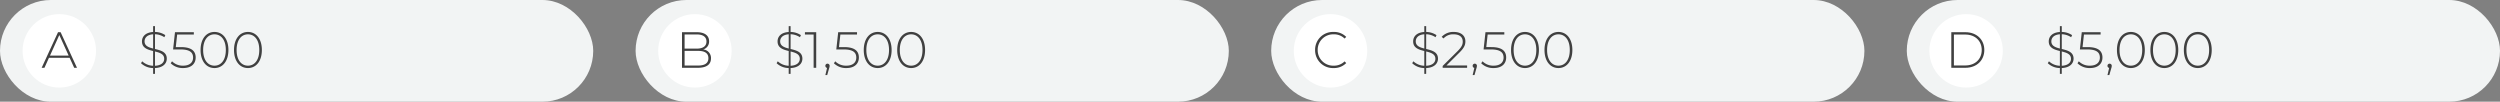
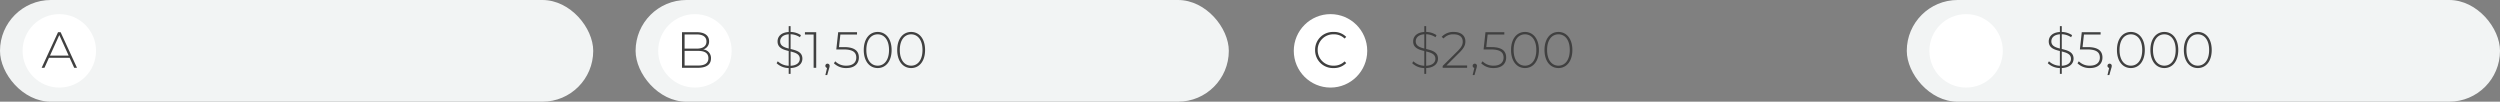
<svg xmlns="http://www.w3.org/2000/svg" width="885" height="36" viewBox="0 0 885 36">
  <rect x="0" y="0" width="885" height="36" fill="#808080" stroke="none" />
  <g id="marketing_equation" transform="translate(-740 -9538)">
    <rect id="Rectangle_3933" data-name="Rectangle 3933" width="210" height="36" rx="18" transform="translate(740 9538)" fill="#f2f4f4" />
    <circle id="Ellipse_229" data-name="Ellipse 229" cx="13" cy="13" r="13" transform="translate(748 9543)" fill="#fff" />
    <rect id="Rectangle_3933-2" data-name="Rectangle 3933" width="210" height="36" rx="18" transform="translate(965 9538)" fill="#f2f4f4" />
    <circle id="Ellipse_229-2" data-name="Ellipse 229" cx="13" cy="13" r="13" transform="translate(973 9543)" fill="#fff" />
-     <rect id="Rectangle_3933-3" data-name="Rectangle 3933" width="210" height="36" rx="18" transform="translate(1190 9538)" fill="#f2f4f4" />
    <circle id="Ellipse_229-3" data-name="Ellipse 229" cx="13" cy="13" r="13" transform="translate(1198 9543)" fill="#fff" />
    <rect id="Rectangle_3933-4" data-name="Rectangle 3933" width="210" height="36" rx="18" transform="translate(1415 9538)" fill="#f2f4f4" />
    <circle id="Ellipse_229-4" data-name="Ellipse 229" cx="13" cy="13" r="13" transform="translate(1423 9543)" fill="#fff" />
    <g id="outlined-text">
      <path id="Path_6131" data-name="Path 6131" d="M5.265,0h.99L.459-12.6H-.459L-6.255,0h.99l1.6-3.546H3.645ZM-3.3-4.32l3.294-7.272L3.3-4.32Z" transform="translate(761 9562)" fill="#404040" />
-       <path id="Path_6130" data-name="Path 6130" d="M10.044-3.24c0-2.376-2.124-2.916-4.176-3.42v-5.22A6.374,6.374,0,0,1,9.18-10.818l.342-.738A6.708,6.708,0,0,0,5.868-12.69v-2.07H5.2v2.088c-2.736.162-3.942,1.656-3.942,3.33,0,2.322,1.98,2.916,3.942,3.4V-.72A5.932,5.932,0,0,1,1.332-2.3L.918-1.62A6.329,6.329,0,0,0,5.2.09V2.16h.666V.09C8.73-.036,10.044-1.53,10.044-3.24ZM2.178-9.36c0-1.278.936-2.358,3.024-2.5v5.04C3.582-7.236,2.178-7.758,2.178-9.36ZM5.868-.72V-5.778c1.71.432,3.258.918,3.258,2.592C9.126-1.89,8.118-.828,5.868-.72ZM15.03-7.326h-1.8l.486-4.446h5.9V-12.6H12.942l-.666,6.1h2.556c3.42,0,4.518,1.1,4.518,2.9,0,1.674-1.188,2.844-3.51,2.844A5.314,5.314,0,0,1,11.9-2.3l-.468.7A6.044,6.044,0,0,0,15.858.09c2.952,0,4.41-1.62,4.41-3.726C20.268-5.868,18.864-7.326,15.03-7.326ZM26.928.09c2.9,0,4.932-2.448,4.932-6.39s-2.034-6.39-4.932-6.39S22-10.242,22-6.3,24.03.09,26.928.09Zm0-.846c-2.376,0-4.014-2.034-4.014-5.544s1.638-5.544,4.014-5.544S30.942-9.81,30.942-6.3,29.3-.756,26.928-.756ZM38.772.09C41.67.09,43.7-2.358,43.7-6.3s-2.034-6.39-4.932-6.39S33.84-10.242,33.84-6.3,35.874.09,38.772.09Zm0-.846C36.4-.756,34.758-2.79,34.758-6.3s1.638-5.544,4.014-5.544S42.786-9.81,42.786-6.3,41.148-.756,38.772-.756Z" transform="translate(789 9562)" fill="#404040" />
      <path id="Path_6129" data-name="Path 6129" d="M2.916-6.5a2.873,2.873,0,0,0,2.106-2.88c0-2.088-1.638-3.222-4.338-3.222H-4.572V0H1.044c3.1,0,4.644-1.206,4.644-3.33A3.031,3.031,0,0,0,2.916-6.5ZM.648-11.808c2.178,0,3.438.846,3.438,2.5,0,1.674-1.26,2.52-3.438,2.52h-4.3v-5.022Zm.4,11.016h-4.7v-5.2h4.7C3.456-5.994,4.77-5.2,4.77-3.4,4.77-1.584,3.456-.792,1.044-.792Z" transform="translate(986 9562)" fill="#404040" />
      <path id="Path_6128" data-name="Path 6128" d="M10.044-3.24c0-2.376-2.124-2.916-4.176-3.42v-5.22A6.374,6.374,0,0,1,9.18-10.818l.342-.738A6.708,6.708,0,0,0,5.868-12.69v-2.07H5.2v2.088c-2.736.162-3.942,1.656-3.942,3.33,0,2.322,1.98,2.916,3.942,3.4V-.72A5.932,5.932,0,0,1,1.332-2.3L.918-1.62A6.329,6.329,0,0,0,5.2.09V2.16h.666V.09C8.73-.036,10.044-1.53,10.044-3.24ZM2.178-9.36c0-1.278.936-2.358,3.024-2.5v5.04C3.582-7.236,2.178-7.758,2.178-9.36ZM5.868-.72V-5.778c1.71.432,3.258.918,3.258,2.592C9.126-1.89,8.118-.828,5.868-.72ZM10.944-12.6v.828h3.078V0h.918V-12.6ZM18.936-1.458A.738.738,0,0,0,18.18-.7a.735.735,0,0,0,.594.738L18.18,2.574h.648l.7-2.448A2.764,2.764,0,0,0,19.692-.7.749.749,0,0,0,18.936-1.458ZM24.8-7.326H23l.486-4.446h5.9V-12.6H22.716L22.05-6.5h2.556c3.42,0,4.518,1.1,4.518,2.9,0,1.674-1.188,2.844-3.51,2.844A5.314,5.314,0,0,1,21.672-2.3l-.468.7A6.044,6.044,0,0,0,25.632.09c2.952,0,4.41-1.62,4.41-3.726C30.042-5.868,28.638-7.326,24.8-7.326ZM36.7.09c2.9,0,4.932-2.448,4.932-6.39S39.6-12.69,36.7-12.69,31.77-10.242,31.77-6.3,33.8.09,36.7.09Zm0-.846c-2.376,0-4.014-2.034-4.014-5.544s1.638-5.544,4.014-5.544S40.716-9.81,40.716-6.3,39.078-.756,36.7-.756ZM48.546.09c2.9,0,4.932-2.448,4.932-6.39s-2.034-6.39-4.932-6.39-4.932,2.448-4.932,6.39S45.648.09,48.546.09Zm0-.846c-2.376,0-4.014-2.034-4.014-5.544s1.638-5.544,4.014-5.544S52.56-9.81,52.56-6.3,50.922-.756,48.546-.756Z" transform="translate(1014 9562)" fill="#404040" />
      <path id="Path_6127" data-name="Path 6127" d="M1.08.09A6.02,6.02,0,0,0,5.562-1.674l-.576-.594A5.29,5.29,0,0,1,1.116-.756,5.472,5.472,0,0,1-4.536-6.3a5.472,5.472,0,0,1,5.652-5.544,5.274,5.274,0,0,1,3.87,1.494l.576-.594A6.007,6.007,0,0,0,1.08-12.69,6.293,6.293,0,0,0-5.454-6.3,6.293,6.293,0,0,0,1.08.09Z" transform="translate(1211 9562)" fill="#404040" />
      <path id="Path_6126" data-name="Path 6126" d="M10.044-3.24c0-2.376-2.124-2.916-4.176-3.42v-5.22A6.374,6.374,0,0,1,9.18-10.818l.342-.738A6.708,6.708,0,0,0,5.868-12.69v-2.07H5.2v2.088c-2.736.162-3.942,1.656-3.942,3.33,0,2.322,1.98,2.916,3.942,3.4V-.72A5.932,5.932,0,0,1,1.332-2.3L.918-1.62A6.329,6.329,0,0,0,5.2.09V2.16h.666V.09C8.73-.036,10.044-1.53,10.044-3.24ZM2.178-9.36c0-1.278.936-2.358,3.024-2.5v5.04C3.582-7.236,2.178-7.758,2.178-9.36ZM5.868-.72V-5.778c1.71.432,3.258.918,3.258,2.592C9.126-1.89,8.118-.828,5.868-.72ZM13.05-.828l4.644-4.626c1.656-1.638,2.052-2.7,2.052-3.906,0-2.052-1.584-3.33-4.05-3.33a5.549,5.549,0,0,0-4.338,1.728l.648.576a4.482,4.482,0,0,1,3.618-1.458c2.088,0,3.186.99,3.186,2.574,0,.954-.288,1.836-1.782,3.33L11.7-.648V0h8.658V-.828Zm10.026-.63A.738.738,0,0,0,22.32-.7a.735.735,0,0,0,.594.738L22.32,2.574h.648l.7-2.448A2.764,2.764,0,0,0,23.832-.7.749.749,0,0,0,23.076-1.458Zm5.868-5.868h-1.8l.486-4.446h5.9V-12.6H26.856L26.19-6.5h2.556c3.42,0,4.518,1.1,4.518,2.9,0,1.674-1.188,2.844-3.51,2.844A5.314,5.314,0,0,1,25.812-2.3l-.468.7A6.044,6.044,0,0,0,29.772.09c2.952,0,4.41-1.62,4.41-3.726C34.182-5.868,32.778-7.326,28.944-7.326ZM40.842.09c2.9,0,4.932-2.448,4.932-6.39s-2.034-6.39-4.932-6.39S35.91-10.242,35.91-6.3,37.944.09,40.842.09Zm0-.846c-2.376,0-4.014-2.034-4.014-5.544s1.638-5.544,4.014-5.544S44.856-9.81,44.856-6.3,43.218-.756,40.842-.756ZM52.686.09c2.9,0,4.932-2.448,4.932-6.39s-2.034-6.39-4.932-6.39-4.932,2.448-4.932,6.39S49.788.09,52.686.09Zm0-.846c-2.376,0-4.014-2.034-4.014-5.544s1.638-5.544,4.014-5.544S56.7-9.81,56.7-6.3,55.062-.756,52.686-.756Z" transform="translate(1239 9562)" fill="#404040" />
-       <path id="Path_6125" data-name="Path 6125" d="M-5.238,0H-.252c4,0,6.7-2.628,6.7-6.3s-2.7-6.3-6.7-6.3H-5.238Zm.918-.828V-11.772h4c3.564,0,5.85,2.268,5.85,5.472S3.24-.828-.324-.828Z" transform="translate(1436 9562)" fill="#404040" />
      <path id="Path_6124" data-name="Path 6124" d="M10.044-3.24c0-2.376-2.124-2.916-4.176-3.42v-5.22A6.374,6.374,0,0,1,9.18-10.818l.342-.738A6.708,6.708,0,0,0,5.868-12.69v-2.07H5.2v2.088c-2.736.162-3.942,1.656-3.942,3.33,0,2.322,1.98,2.916,3.942,3.4V-.72A5.932,5.932,0,0,1,1.332-2.3L.918-1.62A6.329,6.329,0,0,0,5.2.09V2.16h.666V.09C8.73-.036,10.044-1.53,10.044-3.24ZM2.178-9.36c0-1.278.936-2.358,3.024-2.5v5.04C3.582-7.236,2.178-7.758,2.178-9.36ZM5.868-.72V-5.778c1.71.432,3.258.918,3.258,2.592C9.126-1.89,8.118-.828,5.868-.72ZM15.03-7.326h-1.8l.486-4.446h5.9V-12.6H12.942l-.666,6.1h2.556c3.42,0,4.518,1.1,4.518,2.9,0,1.674-1.188,2.844-3.51,2.844A5.314,5.314,0,0,1,11.9-2.3l-.468.7A6.044,6.044,0,0,0,15.858.09c2.952,0,4.41-1.62,4.41-3.726C20.268-5.868,18.864-7.326,15.03-7.326Zm7.776,5.868A.738.738,0,0,0,22.05-.7a.735.735,0,0,0,.594.738L22.05,2.574H22.7L23.4.126A2.764,2.764,0,0,0,23.562-.7.749.749,0,0,0,22.806-1.458ZM30.33.09c2.9,0,4.932-2.448,4.932-6.39s-2.034-6.39-4.932-6.39S25.4-10.242,25.4-6.3,27.432.09,30.33.09Zm0-.846c-2.376,0-4.014-2.034-4.014-5.544s1.638-5.544,4.014-5.544S34.344-9.81,34.344-6.3,32.706-.756,30.33-.756ZM42.174.09c2.9,0,4.932-2.448,4.932-6.39s-2.034-6.39-4.932-6.39-4.932,2.448-4.932,6.39S39.276.09,42.174.09Zm0-.846C39.8-.756,38.16-2.79,38.16-6.3s1.638-5.544,4.014-5.544S46.188-9.81,46.188-6.3,44.55-.756,42.174-.756ZM54.018.09c2.9,0,4.932-2.448,4.932-6.39s-2.034-6.39-4.932-6.39-4.932,2.448-4.932,6.39S51.12.09,54.018.09Zm0-.846C51.642-.756,50-2.79,50-6.3s1.638-5.544,4.014-5.544S58.032-9.81,58.032-6.3,56.394-.756,54.018-.756Z" transform="translate(1464 9562)" fill="#404040" />
    </g>
  </g>
</svg>